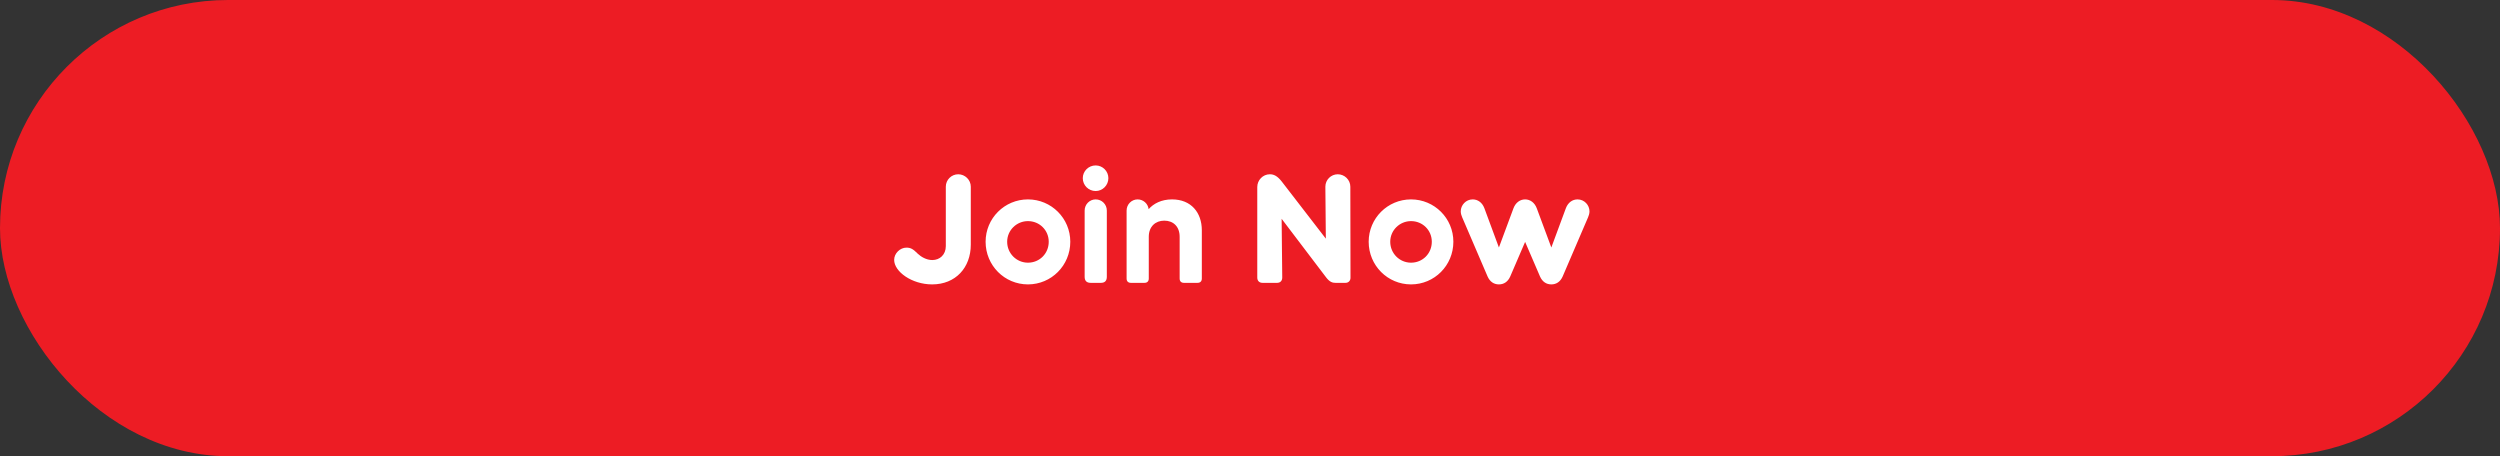
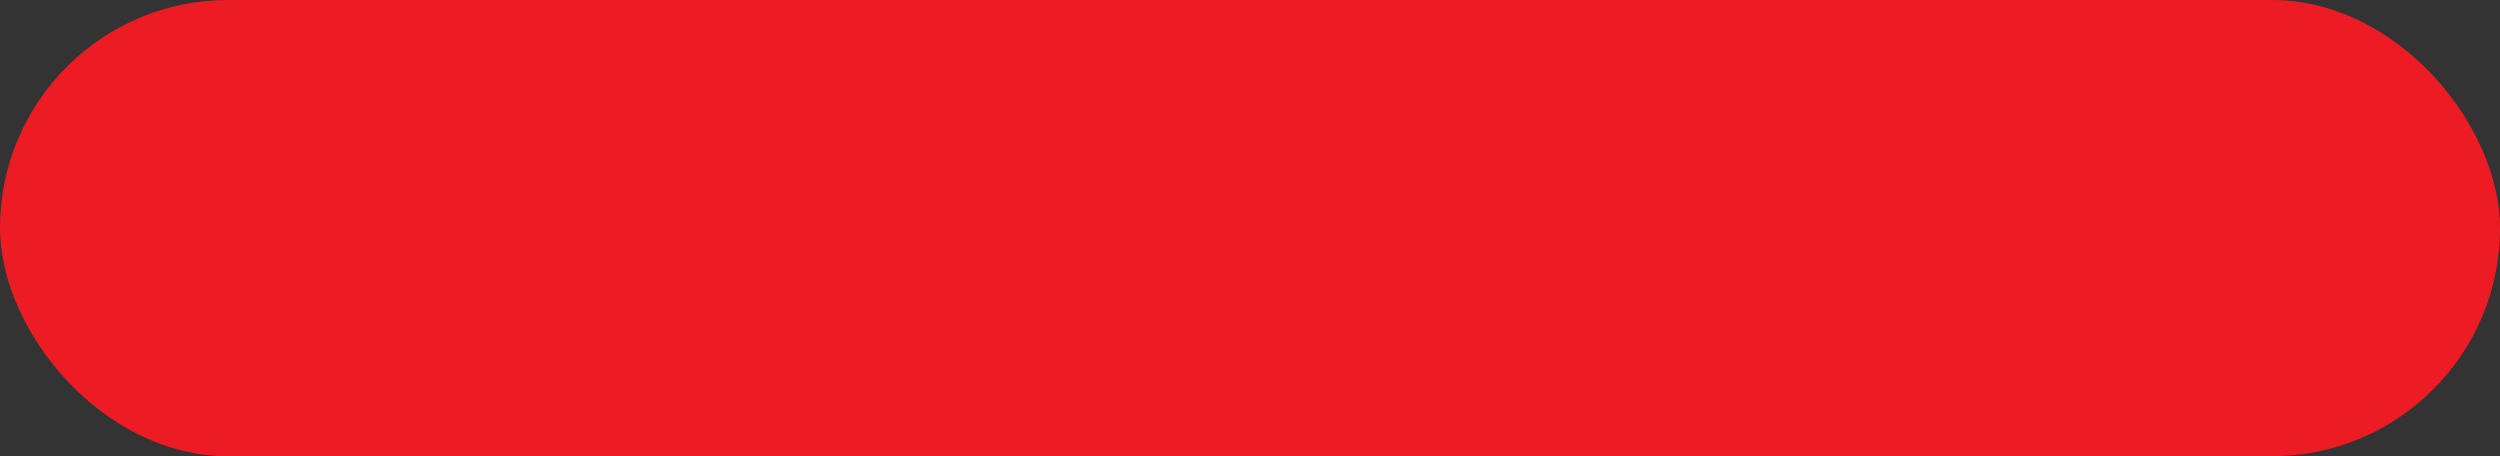
<svg xmlns="http://www.w3.org/2000/svg" width="274" height="50" viewBox="0 0 274 50" fill="none">
  <rect x="0" y="0" width="274" height="50" fill="#333333" stroke="none" />
  <rect width="274" height="50" rx="25" fill="#ED1C24" />
-   <path d="M106.398 20.46C106.398 19.712 105.769 19.1 105.021 19.1C104.273 19.1 103.661 19.712 103.661 20.46V26.971C103.661 27.923 102.998 28.501 102.182 28.501C101.536 28.501 100.941 28.144 100.584 27.804C100.074 27.294 99.819 27.141 99.343 27.141C98.646 27.141 98 27.77 98 28.484C98 29.759 99.921 31.17 102.165 31.17C104.732 31.17 106.398 29.334 106.398 26.818V20.46ZM112.663 31.17C115.23 31.17 117.304 29.096 117.304 26.495C117.304 23.928 115.23 21.854 112.663 21.854C110.096 21.854 108.022 23.928 108.022 26.495C108.022 29.096 110.096 31.17 112.663 31.17ZM112.663 28.79C111.422 28.79 110.385 27.787 110.385 26.495C110.385 25.237 111.422 24.234 112.663 24.234C113.938 24.234 114.941 25.237 114.941 26.495C114.941 27.787 113.938 28.79 112.663 28.79ZM120.084 20.936C120.849 20.936 121.478 20.307 121.478 19.525C121.478 18.76 120.849 18.131 120.084 18.131C119.302 18.131 118.673 18.76 118.673 19.525C118.673 20.307 119.302 20.936 120.084 20.936ZM121.308 23.078C121.308 22.398 120.764 21.854 120.084 21.854C119.421 21.854 118.877 22.398 118.877 23.078V30.337C118.877 30.779 119.098 31 119.54 31H120.662C121.087 31 121.308 30.779 121.308 30.337V23.078ZM128.456 21.854C127.283 21.854 126.433 22.313 125.889 22.925C125.821 22.313 125.294 21.854 124.682 21.854C124.019 21.854 123.475 22.398 123.475 23.078V30.524C123.475 30.83 123.645 31 123.951 31H125.43C125.736 31 125.906 30.83 125.906 30.524V25.951C125.906 24.829 126.637 24.183 127.606 24.183C128.592 24.183 129.289 24.829 129.289 25.951V30.524C129.289 30.83 129.459 31 129.765 31H131.244C131.55 31 131.72 30.83 131.72 30.524V25.237C131.72 23.299 130.547 21.854 128.456 21.854ZM147.997 20.46C147.997 19.712 147.368 19.1 146.62 19.1C145.872 19.1 145.26 19.712 145.26 20.46L145.311 26.155L140.483 19.899C139.99 19.27 139.599 19.1 139.174 19.1C138.409 19.1 137.797 19.746 137.797 20.494V30.422C137.797 30.779 138.018 31 138.375 31H139.973C140.313 31 140.534 30.779 140.534 30.422L140.466 23.979L145.345 30.405C145.736 30.915 146.042 31 146.365 31H147.47C147.81 31 148.014 30.745 148.014 30.456L147.997 20.46ZM154.648 31.17C157.215 31.17 159.289 29.096 159.289 26.495C159.289 23.928 157.215 21.854 154.648 21.854C152.081 21.854 150.007 23.928 150.007 26.495C150.007 29.096 152.081 31.17 154.648 31.17ZM154.648 28.79C153.407 28.79 152.37 27.787 152.37 26.495C152.37 25.237 153.407 24.234 154.648 24.234C155.923 24.234 156.926 25.237 156.926 26.495C156.926 27.787 155.923 28.79 154.648 28.79ZM172.899 21.854C172.338 21.854 171.862 22.194 171.624 22.806L170.026 27.124C169.499 25.696 168.972 24.268 168.428 22.823C168.19 22.194 167.697 21.854 167.153 21.854C166.609 21.854 166.116 22.194 165.878 22.823C165.334 24.268 164.807 25.696 164.28 27.124L162.682 22.806C162.444 22.194 161.968 21.854 161.407 21.854C160.659 21.854 160.098 22.483 160.098 23.163C160.098 23.418 160.183 23.639 160.251 23.809L163.039 30.303C163.294 30.881 163.736 31.17 164.28 31.17C164.824 31.17 165.266 30.881 165.521 30.303L167.153 26.512L168.785 30.303C169.04 30.881 169.482 31.17 170.026 31.17C170.57 31.17 171.012 30.881 171.267 30.303L174.055 23.809C174.123 23.639 174.208 23.418 174.208 23.163C174.208 22.483 173.647 21.854 172.899 21.854Z" fill="white" />
</svg>